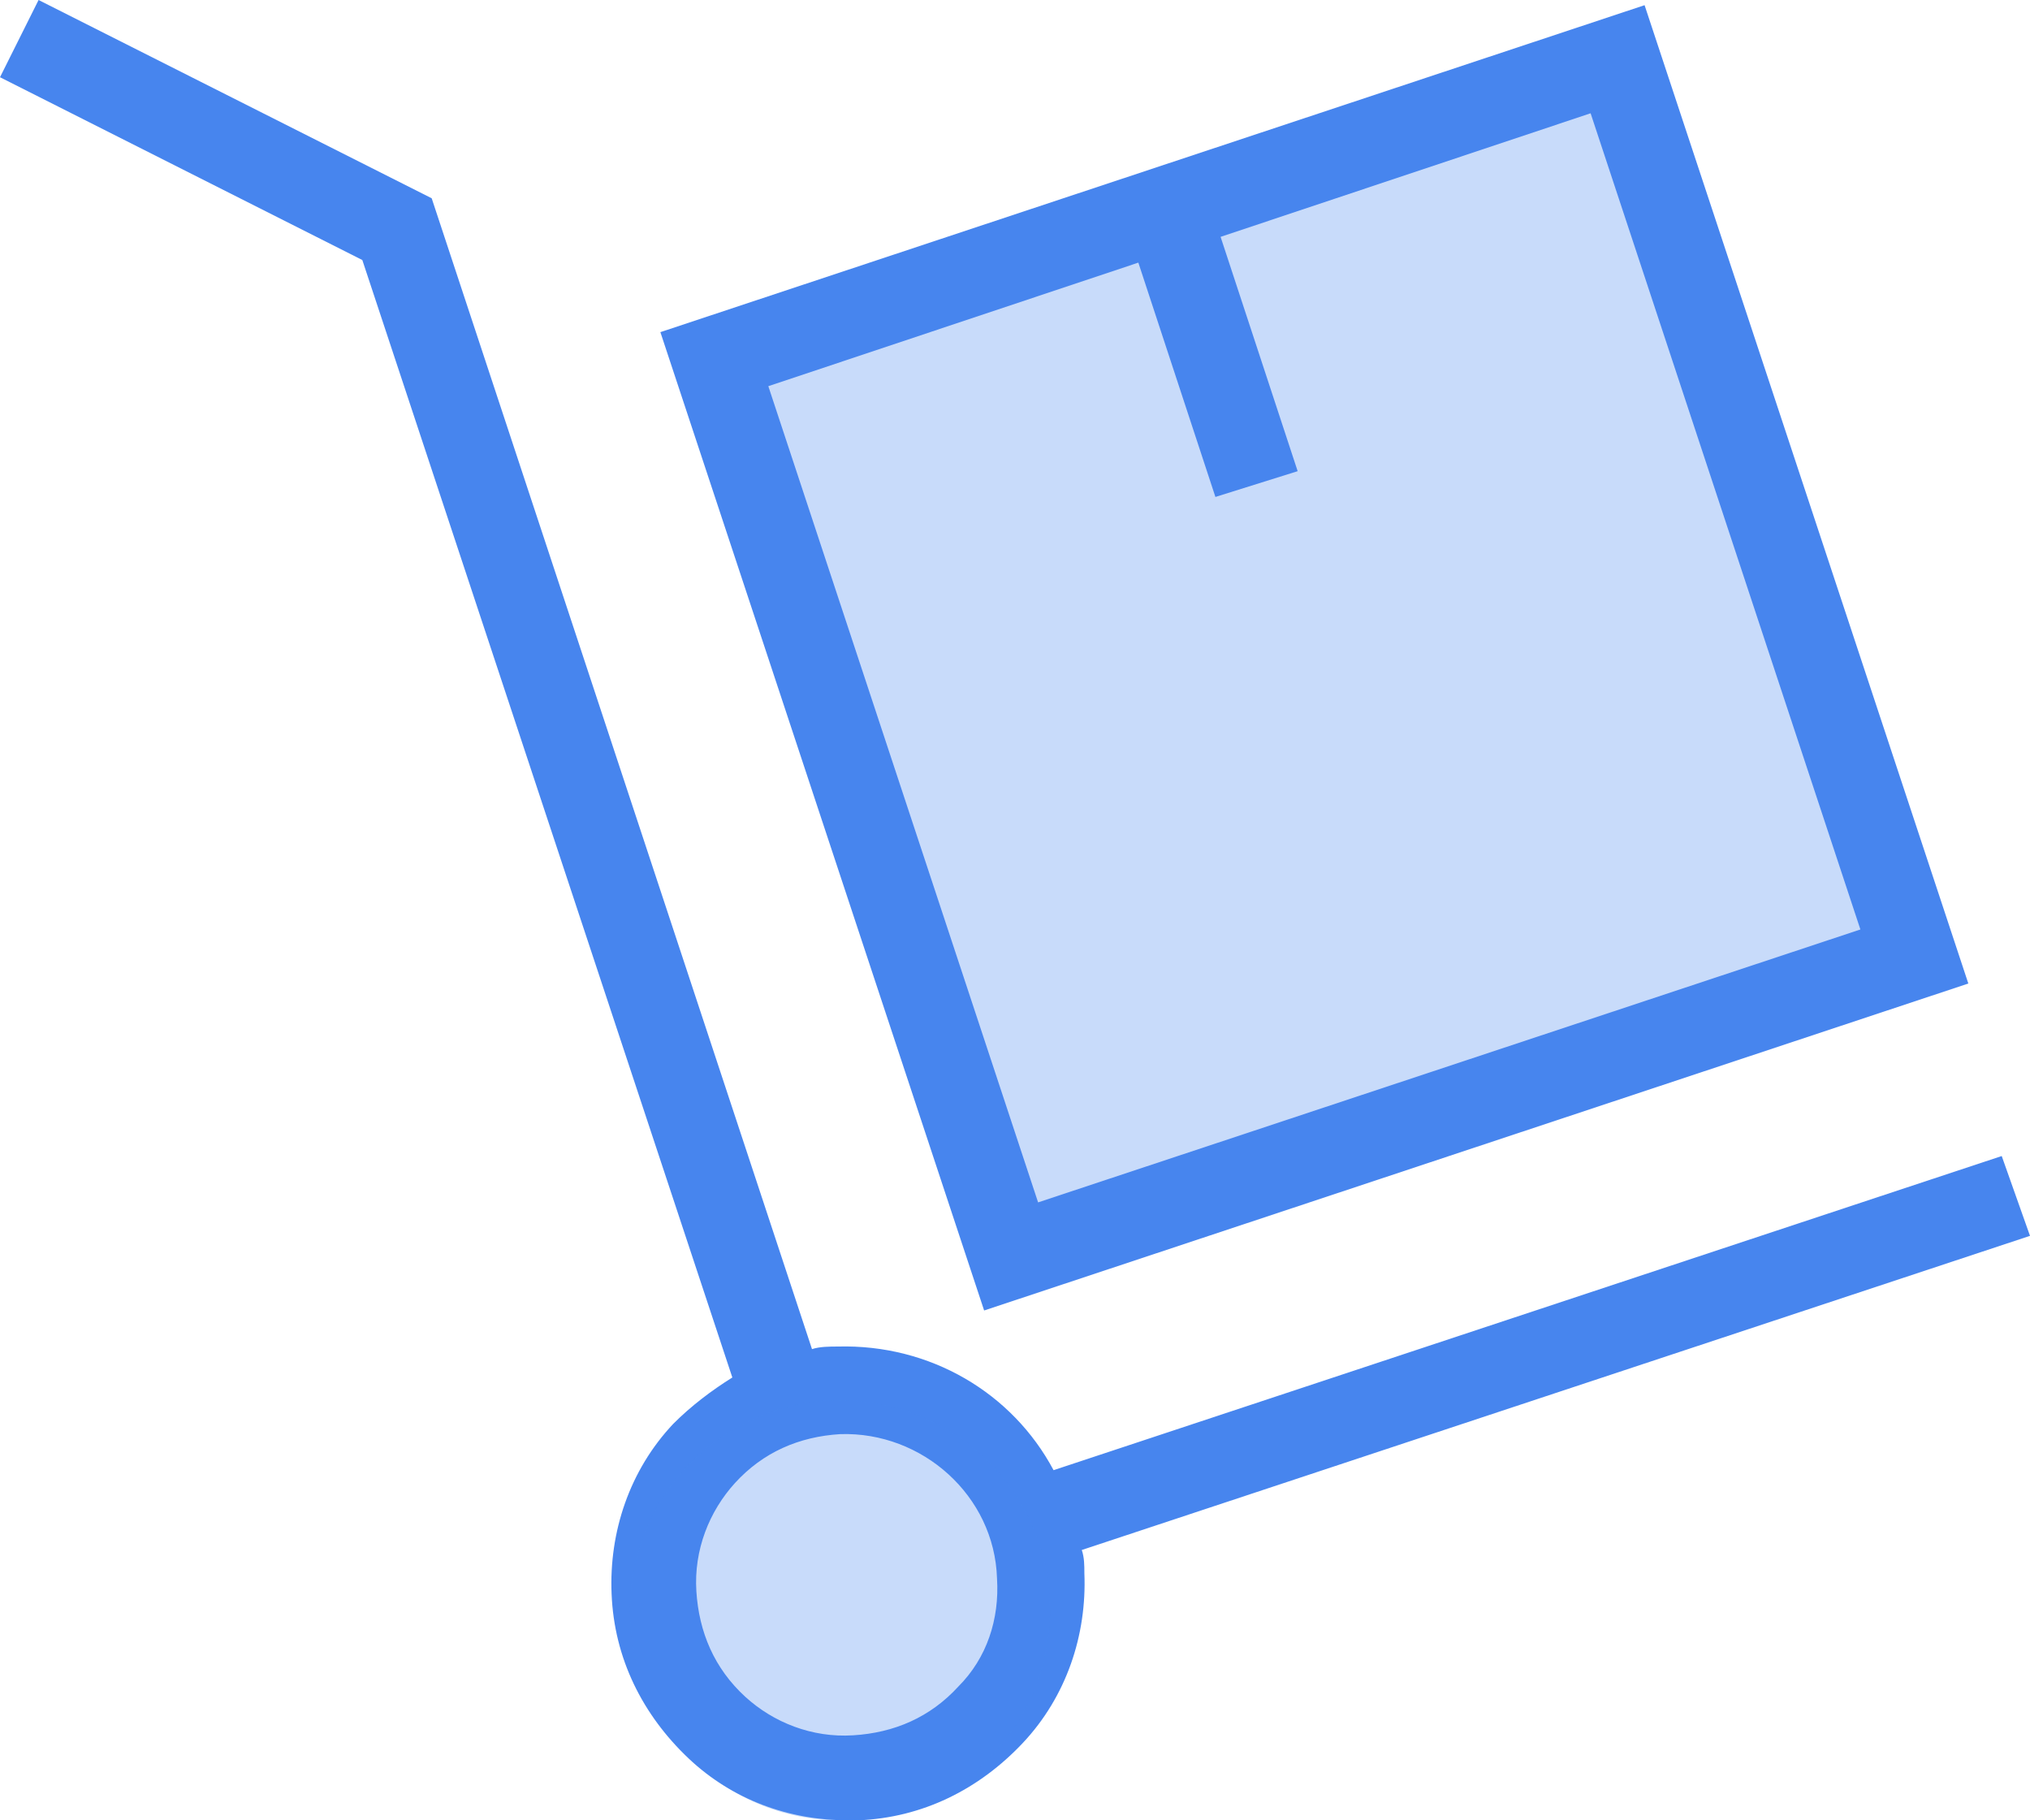
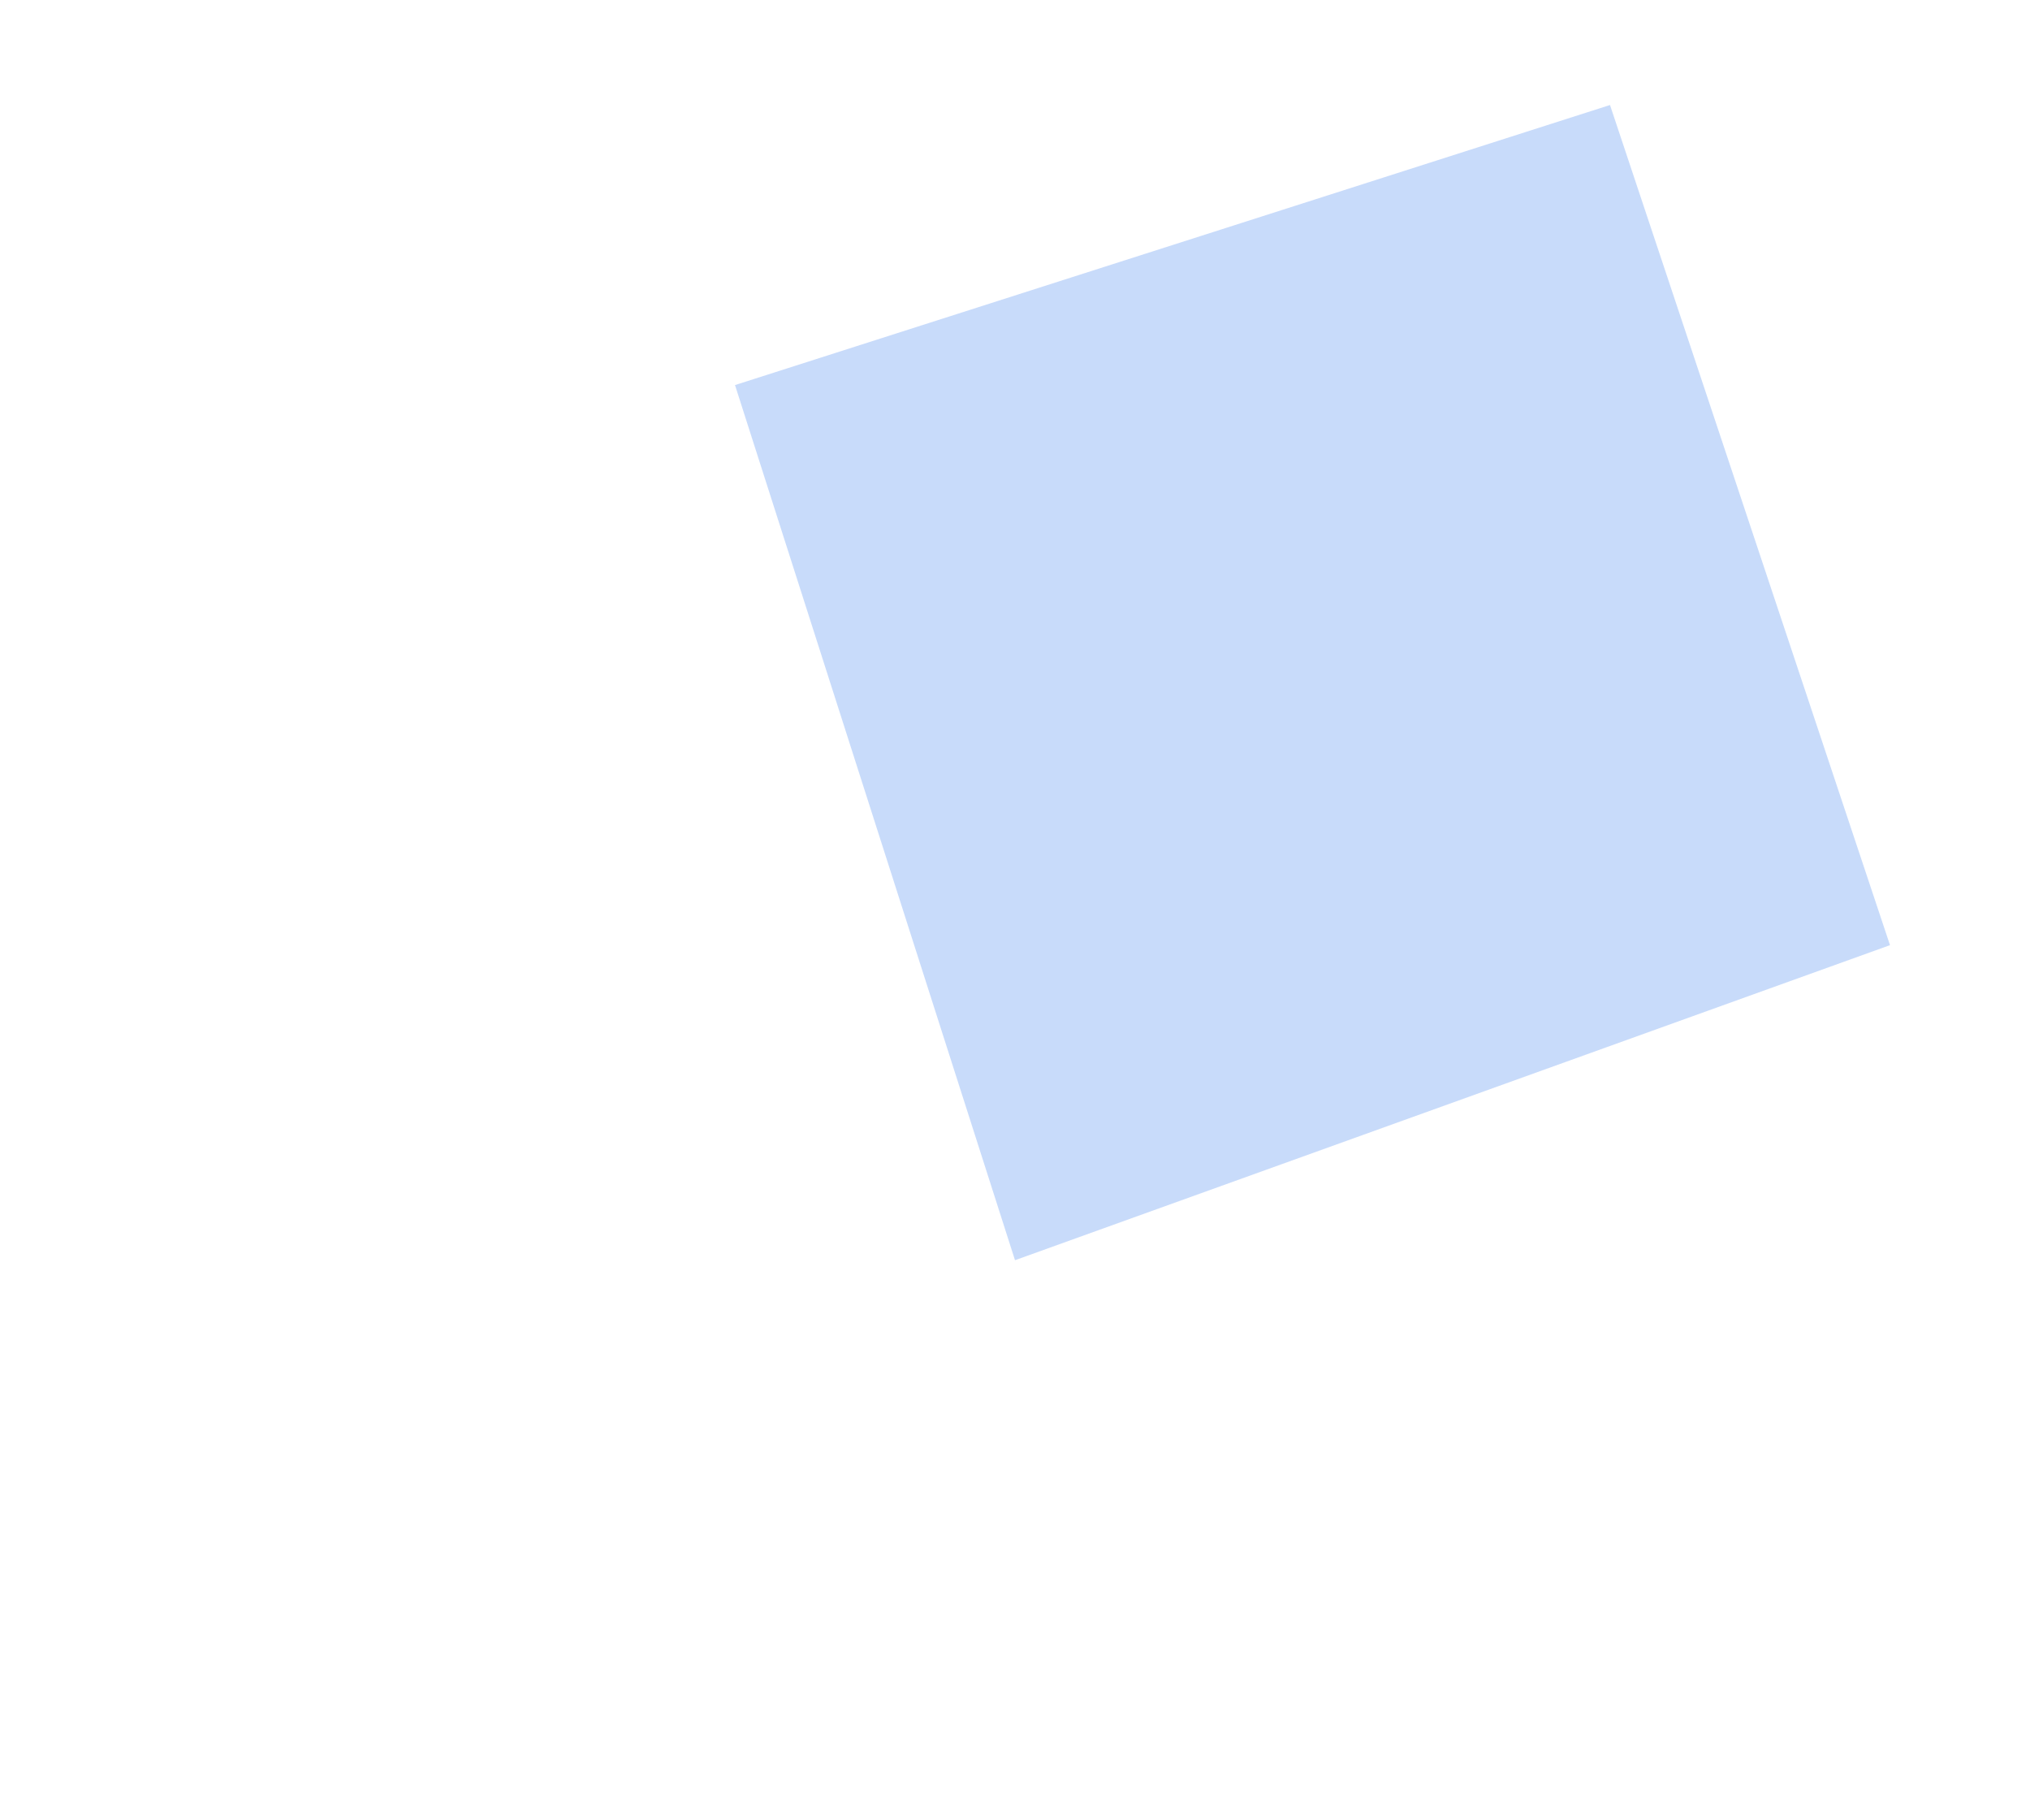
<svg xmlns="http://www.w3.org/2000/svg" width="29" height="26" viewBox="0 0 29 26" fill="none">
  <path d="M14.5 18L10.5 5.5L23 1.5L27 13.5L14.5 18Z" fill="#4785EE" fill-opacity="0.3" />
-   <path d="M28.596 16.512L15.051 20.999C14.463 19.895 13.289 19.197 11.967 19.233C11.857 19.233 11.71 19.233 11.6 19.27L6.167 2.832L0.551 0L0 1.103L5.176 3.714L10.462 19.675C10.168 19.859 9.875 20.079 9.618 20.337C8.994 20.999 8.7 21.881 8.737 22.764C8.773 23.683 9.177 24.492 9.838 25.117C10.462 25.706 11.27 26 12.114 26C12.151 26 12.224 26 12.261 26C13.178 25.963 13.986 25.559 14.61 24.897C15.234 24.235 15.528 23.352 15.491 22.47C15.491 22.359 15.491 22.249 15.454 22.139L29 17.652L28.596 16.512ZM13.692 24.088C13.289 24.529 12.775 24.75 12.187 24.786C11.6 24.823 11.049 24.603 10.646 24.235C10.205 23.83 9.985 23.315 9.948 22.727C9.911 22.139 10.132 21.587 10.499 21.183C10.902 20.741 11.416 20.52 12.004 20.484C13.178 20.447 14.206 21.366 14.243 22.543C14.28 23.131 14.096 23.683 13.692 24.088ZM28.119 14.048L23.494 0.074L9.434 4.744L14.059 18.718L28.119 14.048ZM16.262 3.751L17.363 7.098L18.538 6.73L17.437 3.383L22.723 1.618L26.577 13.276L14.83 17.174L10.976 5.516L16.262 3.751Z" fill="#4785EE" />
-   <circle cx="12" cy="23" r="3" fill="#4785EE" fill-opacity="0.3" />
</svg>